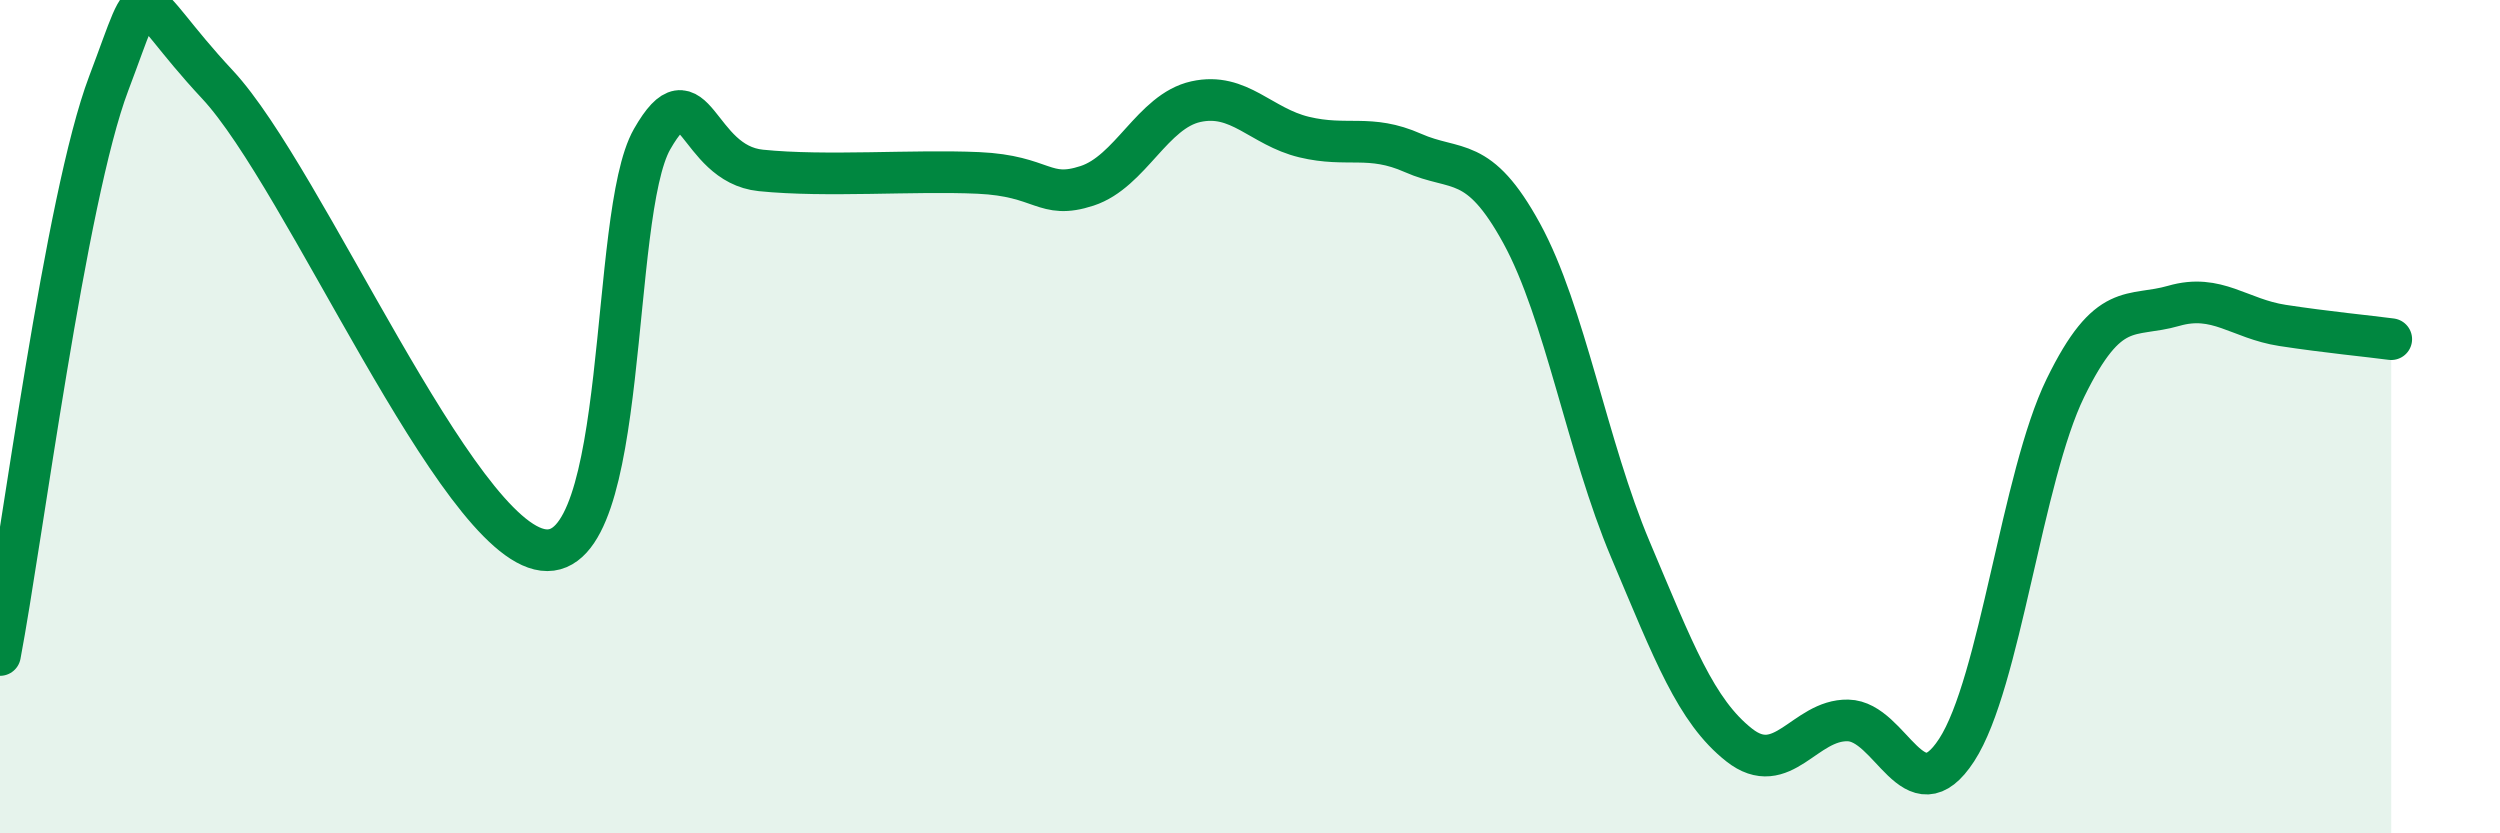
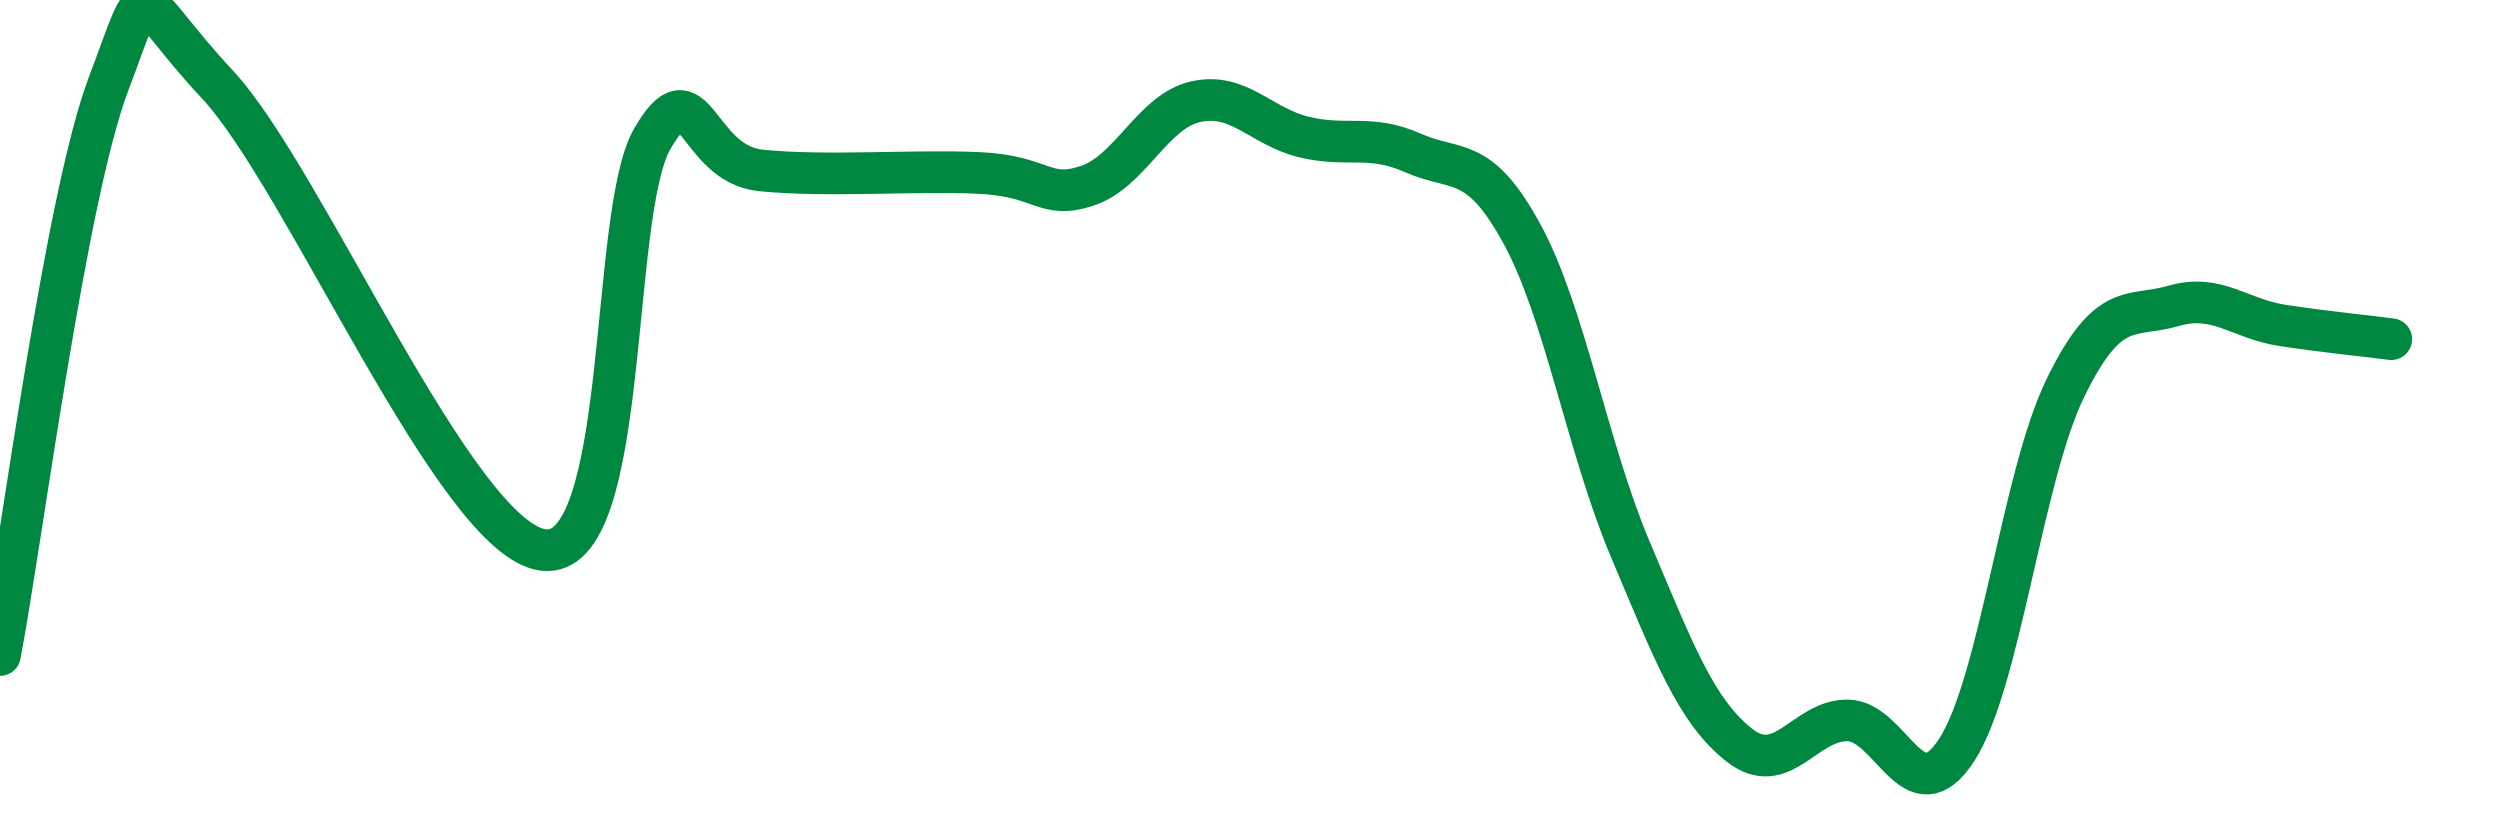
<svg xmlns="http://www.w3.org/2000/svg" width="60" height="20" viewBox="0 0 60 20">
-   <path d="M 0,15.72 C 0.52,12.98 1.57,4.74 2.61,2 C 3.65,-0.74 3.13,-0.21 5.22,2.03 C 7.31,4.27 10.95,12.94 13.04,13.2 C 15.13,13.46 14.61,5.16 15.65,3.34 C 16.69,1.52 16.69,3.93 18.26,4.09 C 19.83,4.25 21.91,4.08 23.48,4.15 C 25.05,4.22 25.05,4.8 26.09,4.46 C 27.13,4.12 27.66,2.67 28.7,2.44 C 29.74,2.21 30.26,3.04 31.3,3.29 C 32.34,3.54 32.87,3.21 33.91,3.67 C 34.95,4.13 35.48,3.7 36.52,5.6 C 37.56,7.5 38.09,10.73 39.13,13.19 C 40.17,15.65 40.7,17.06 41.74,17.88 C 42.78,18.7 43.31,17.27 44.35,17.29 C 45.39,17.31 45.92,19.6 46.96,18 C 48,16.4 48.53,11.44 49.57,9.31 C 50.61,7.18 51.13,7.64 52.17,7.34 C 53.21,7.04 53.74,7.65 54.78,7.81 C 55.82,7.97 56.87,8.07 57.39,8.14L57.39 20L0 20Z" fill="#008740" opacity="0.1" stroke-linecap="round" stroke-linejoin="round" />
  <path d="M 0,15.72 C 0.52,12.98 1.57,4.74 2.61,2 C 3.65,-0.74 3.13,-0.21 5.22,2.03 C 7.31,4.27 10.95,12.94 13.04,13.2 C 15.13,13.46 14.61,5.16 15.65,3.34 C 16.69,1.52 16.69,3.93 18.26,4.09 C 19.83,4.25 21.91,4.08 23.48,4.15 C 25.05,4.22 25.05,4.8 26.09,4.46 C 27.13,4.12 27.66,2.67 28.7,2.44 C 29.74,2.21 30.26,3.04 31.3,3.29 C 32.34,3.54 32.87,3.21 33.91,3.67 C 34.95,4.13 35.48,3.7 36.52,5.6 C 37.56,7.5 38.09,10.73 39.13,13.19 C 40.17,15.65 40.7,17.06 41.74,17.88 C 42.78,18.7 43.31,17.27 44.35,17.29 C 45.39,17.31 45.92,19.6 46.96,18 C 48,16.4 48.53,11.44 49.57,9.31 C 50.61,7.18 51.13,7.64 52.17,7.34 C 53.21,7.04 53.74,7.65 54.78,7.81 C 55.82,7.97 56.87,8.07 57.39,8.14" stroke="#008740" stroke-width="1" fill="none" stroke-linecap="round" stroke-linejoin="round" />
</svg>